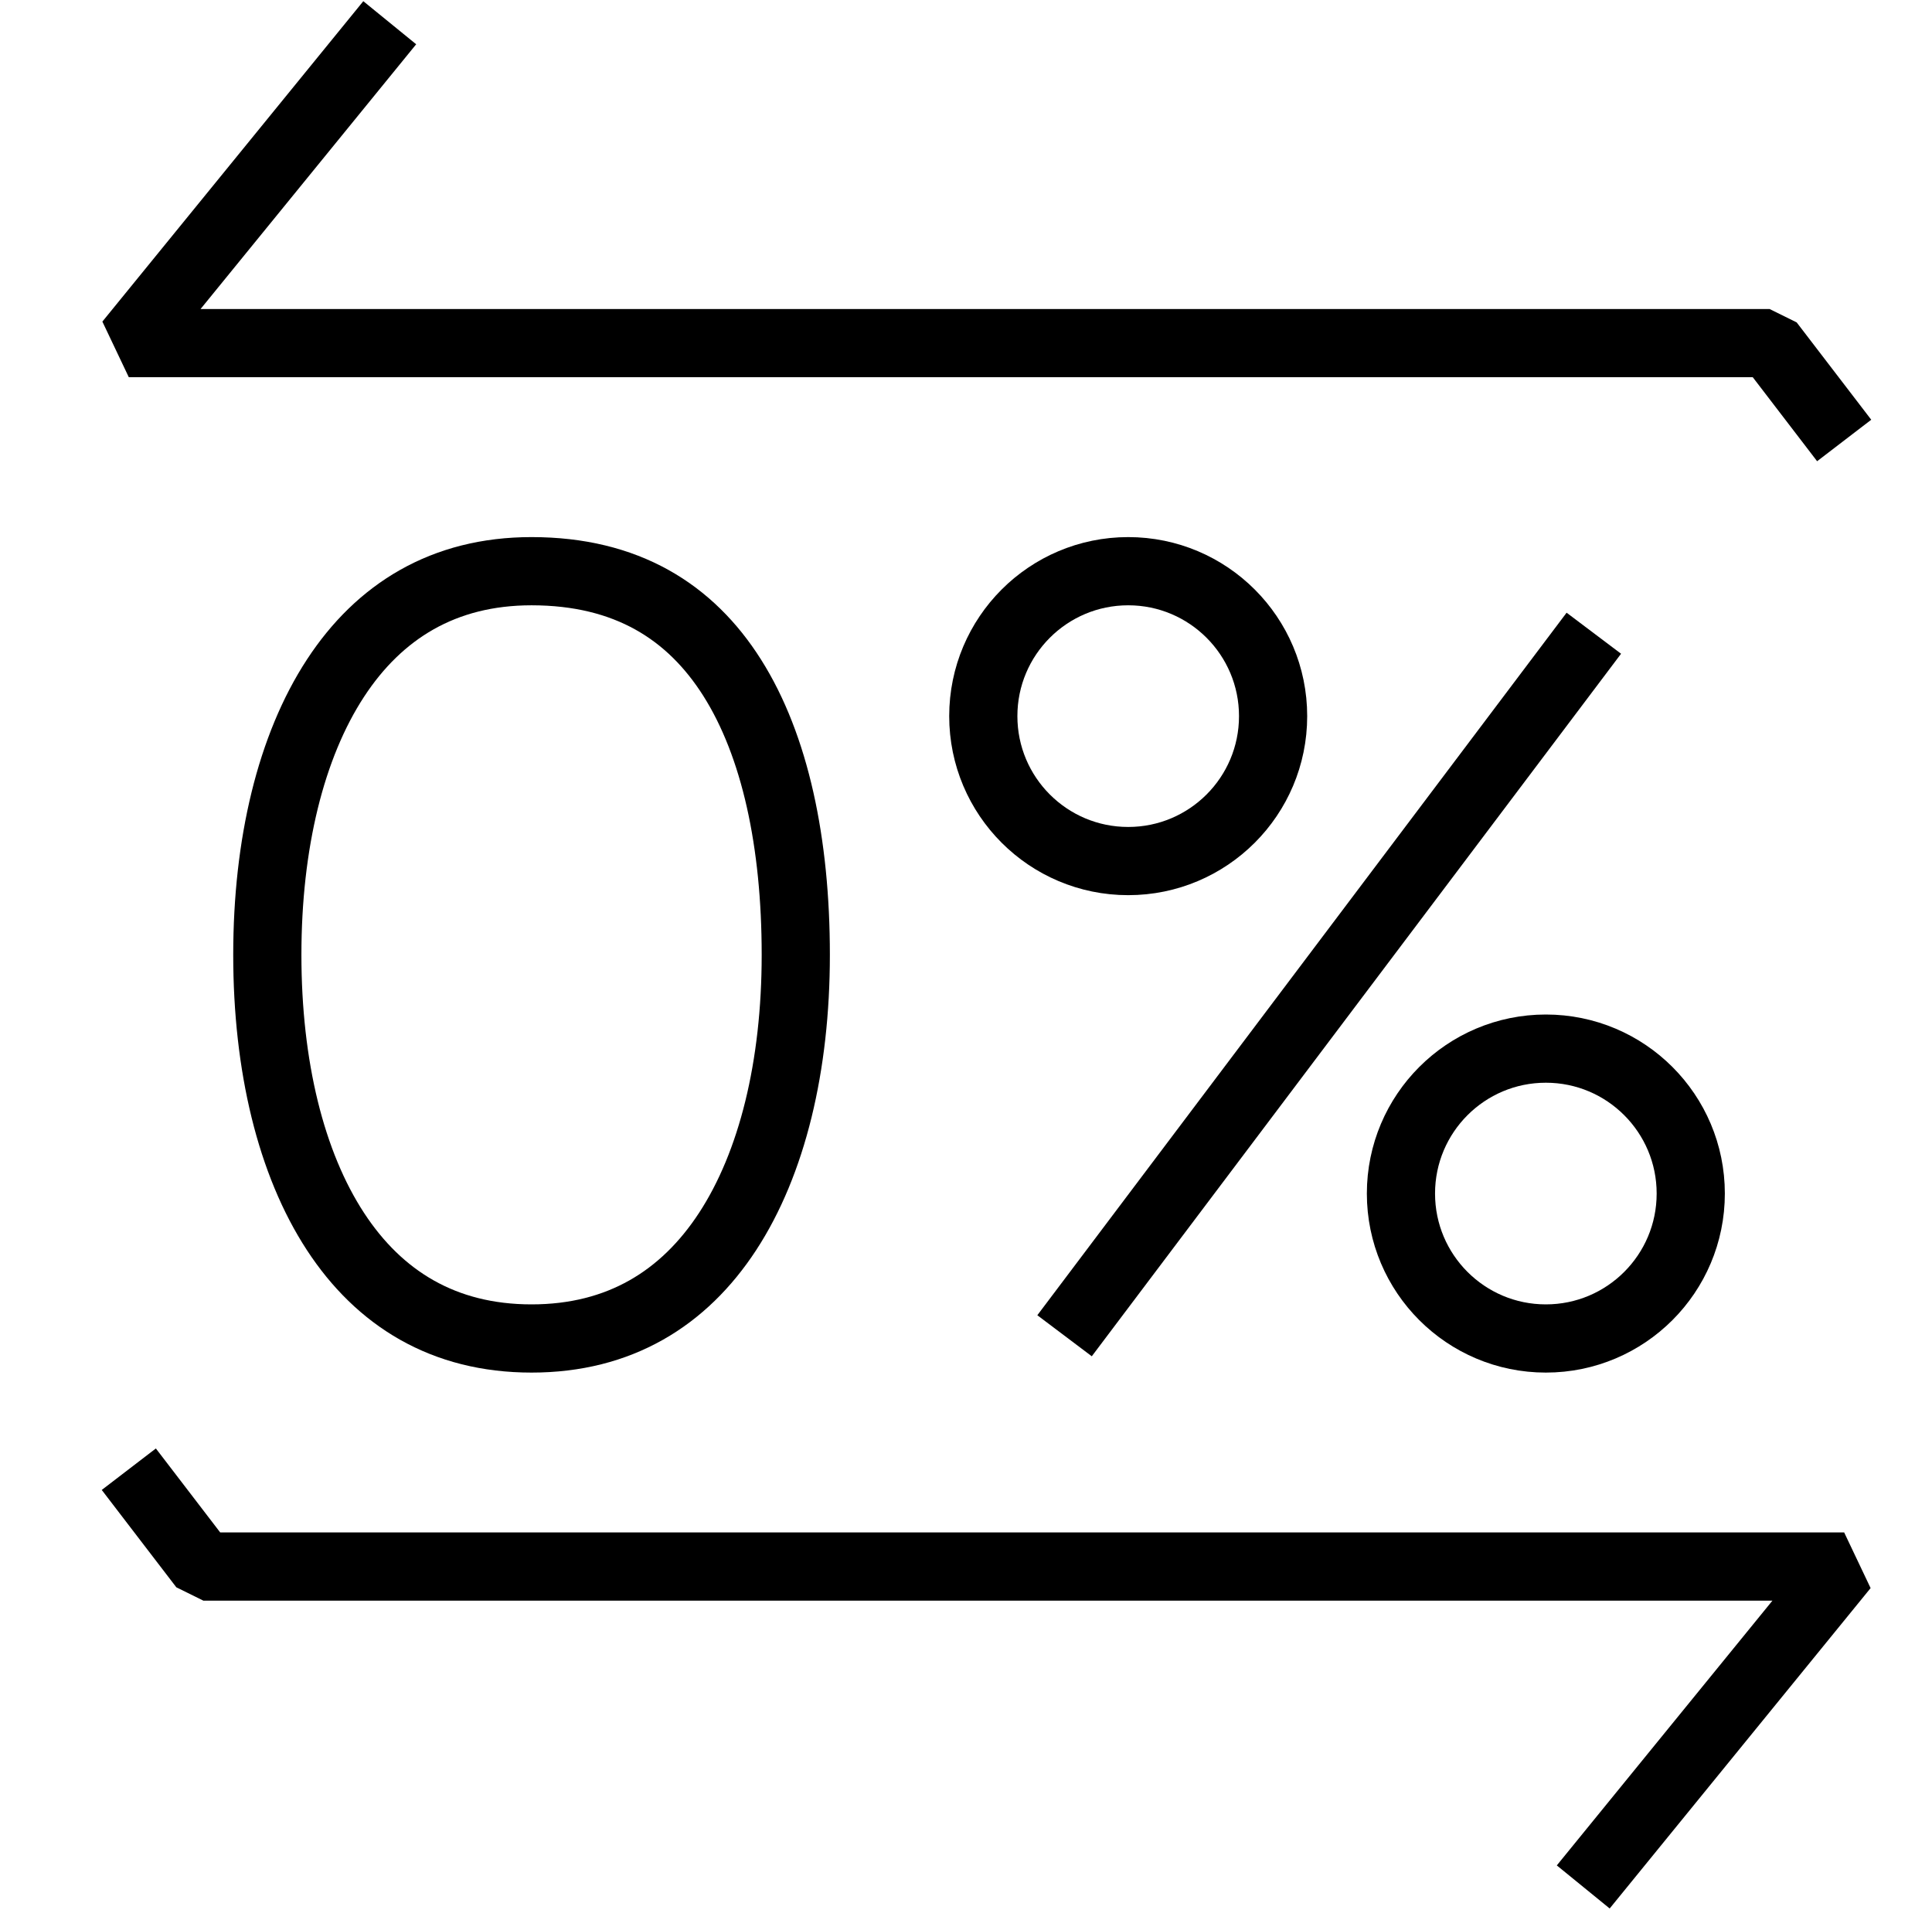
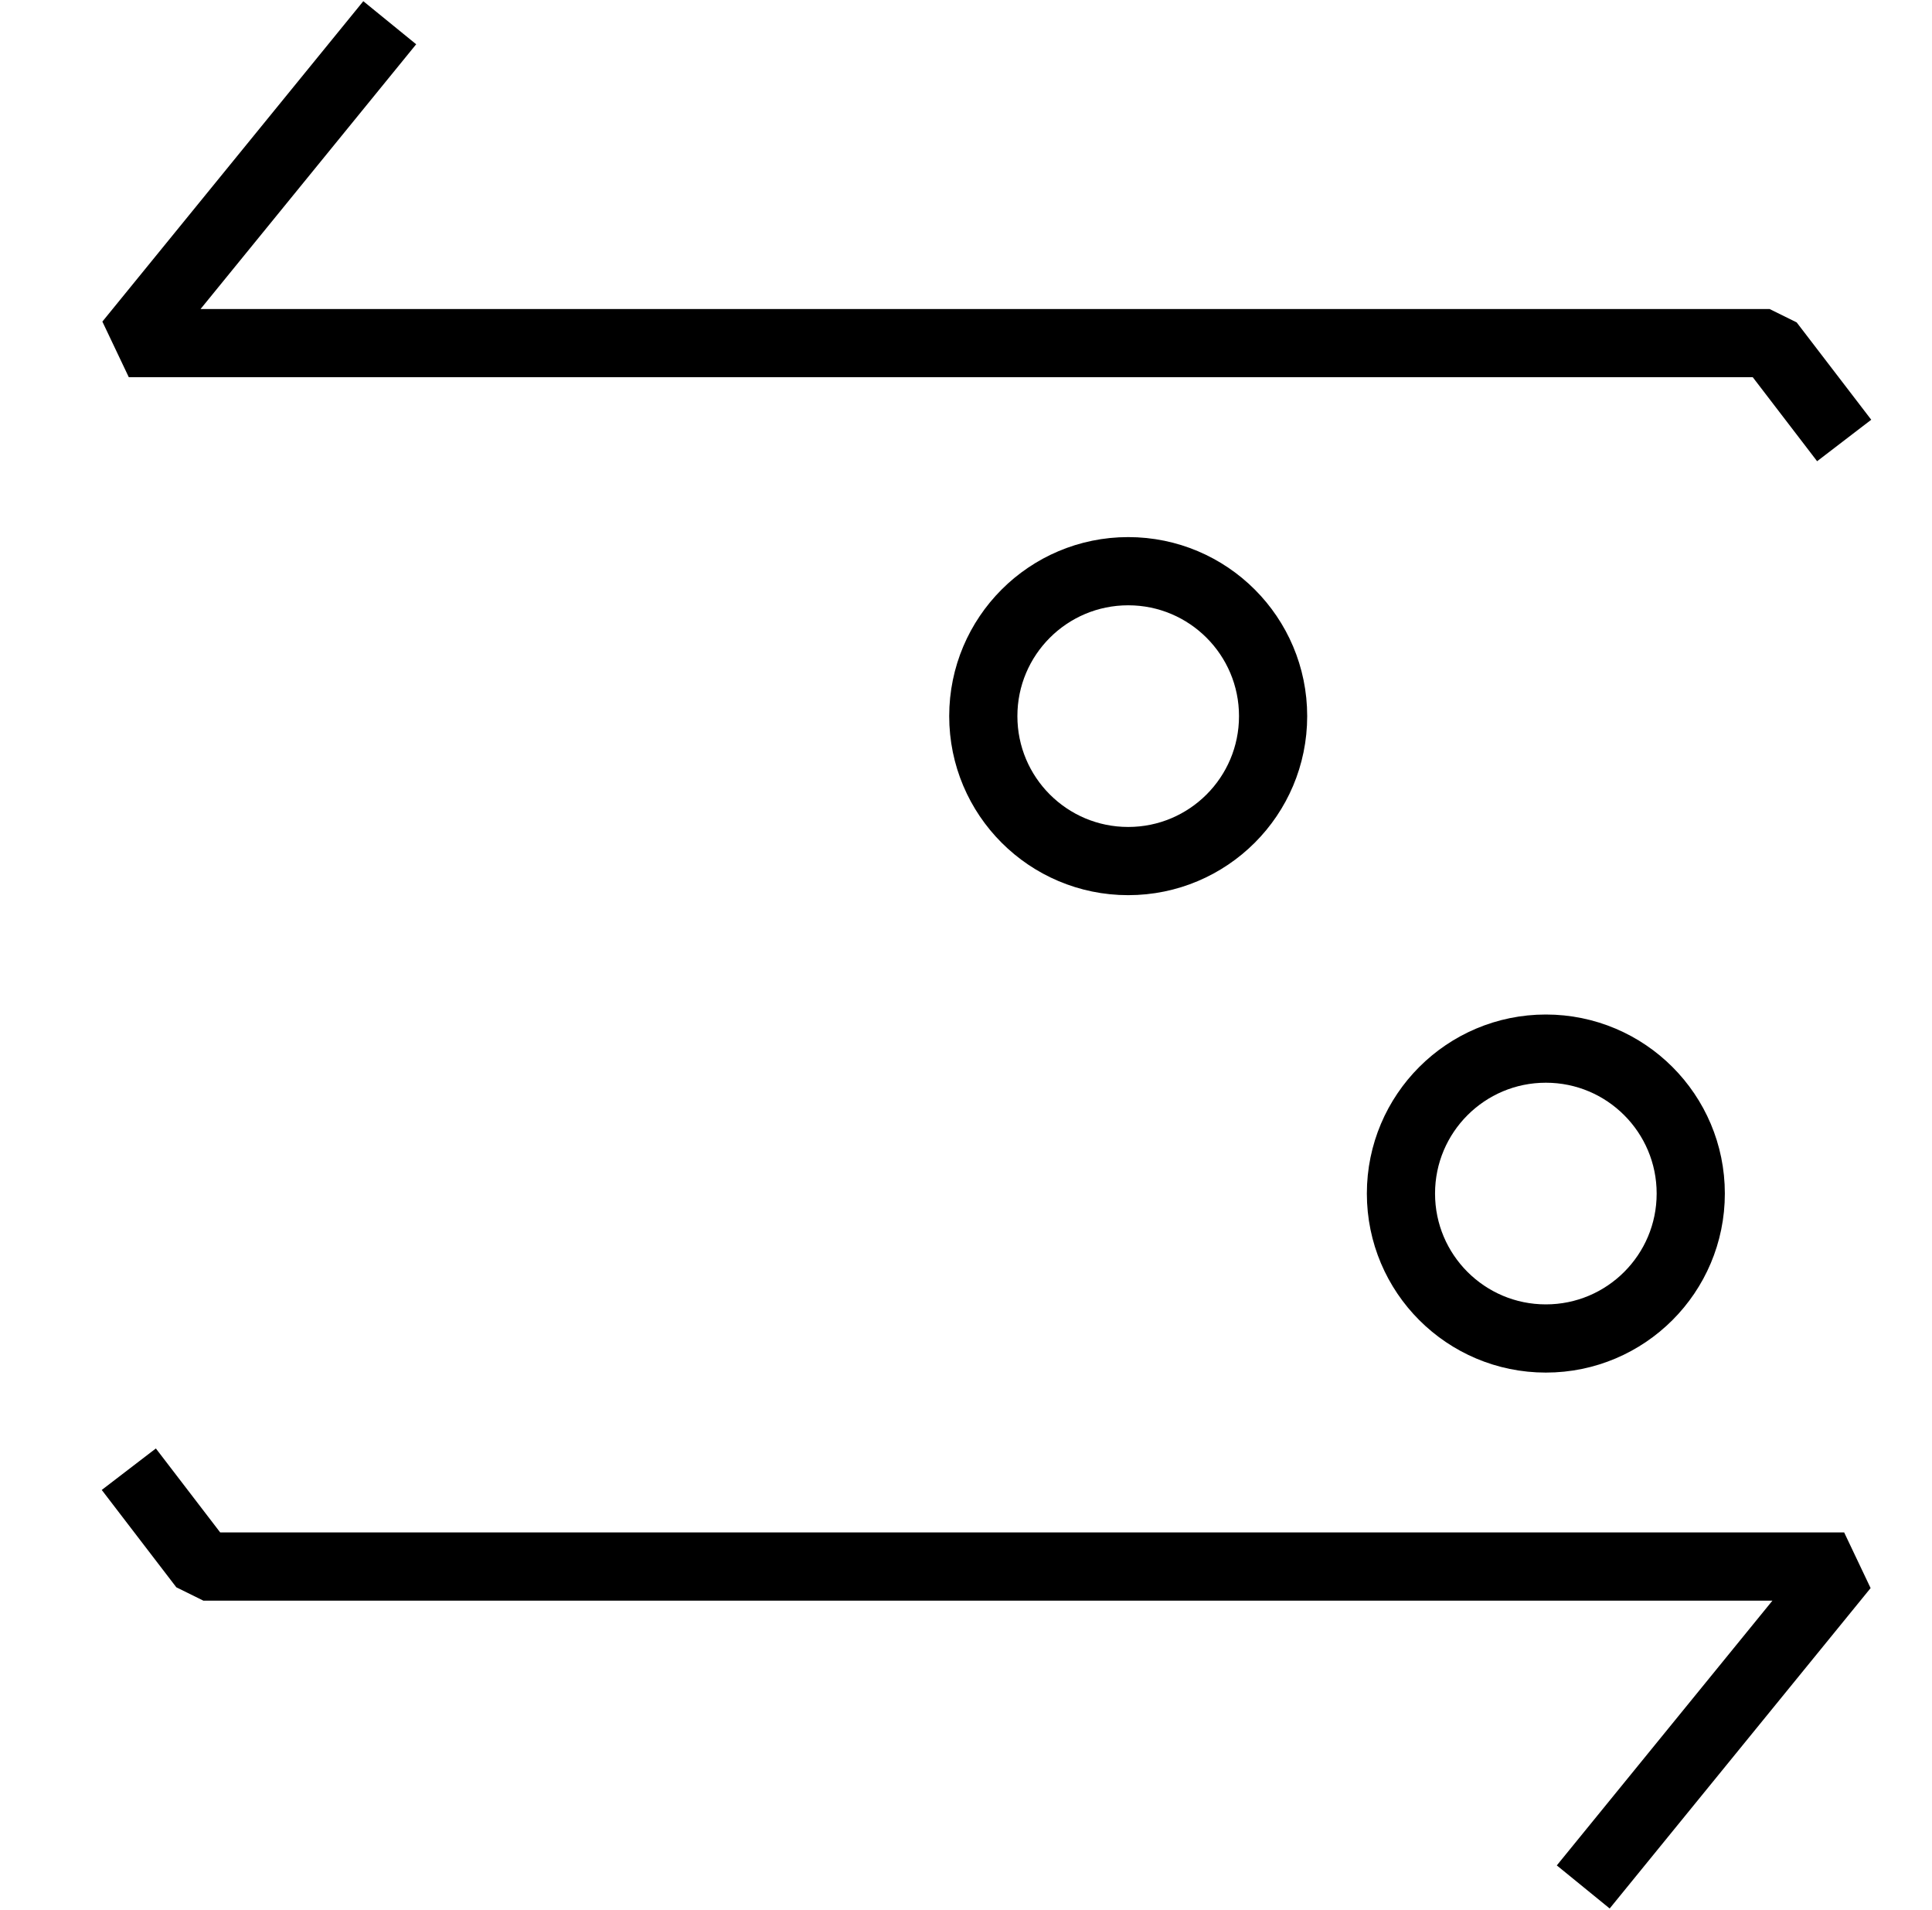
<svg xmlns="http://www.w3.org/2000/svg" width="85" height="84" viewBox="0 0 85 84" fill="none">
-   <path d="M35.011 42C35.011 46.893 33.974 51.169 32.01 54.172C30.088 57.11 27.26 58.875 23.386 58.875C19.511 58.875 16.684 57.11 14.761 54.172C12.797 51.169 11.761 46.893 11.761 42C11.761 37.107 12.797 32.831 14.761 29.828C16.684 26.89 19.511 25.125 23.386 25.125C27.57 25.125 30.377 26.91 32.212 29.809C34.104 32.799 35.011 37.07 35.011 42Z" stroke="black" stroke-width="3" />
-   <line x1="46.836" y1="58.755" x2="70.122" y2="27.853" stroke="black" stroke-width="3" />
  <path d="M17.147 1L5.667 15.093H77.855L81.136 19.375" stroke="black" stroke-width="3" stroke-linejoin="bevel" />
  <path d="M69.656 83L81.136 68.907H8.948L5.667 64.625" stroke="black" stroke-width="3" stroke-linejoin="bevel" />
  <circle cx="49.636" cy="31.5" r="6.375" stroke="black" stroke-width="3" />
  <circle cx="68.011" cy="52.5" r="6.375" stroke="black" stroke-width="3" />
</svg>